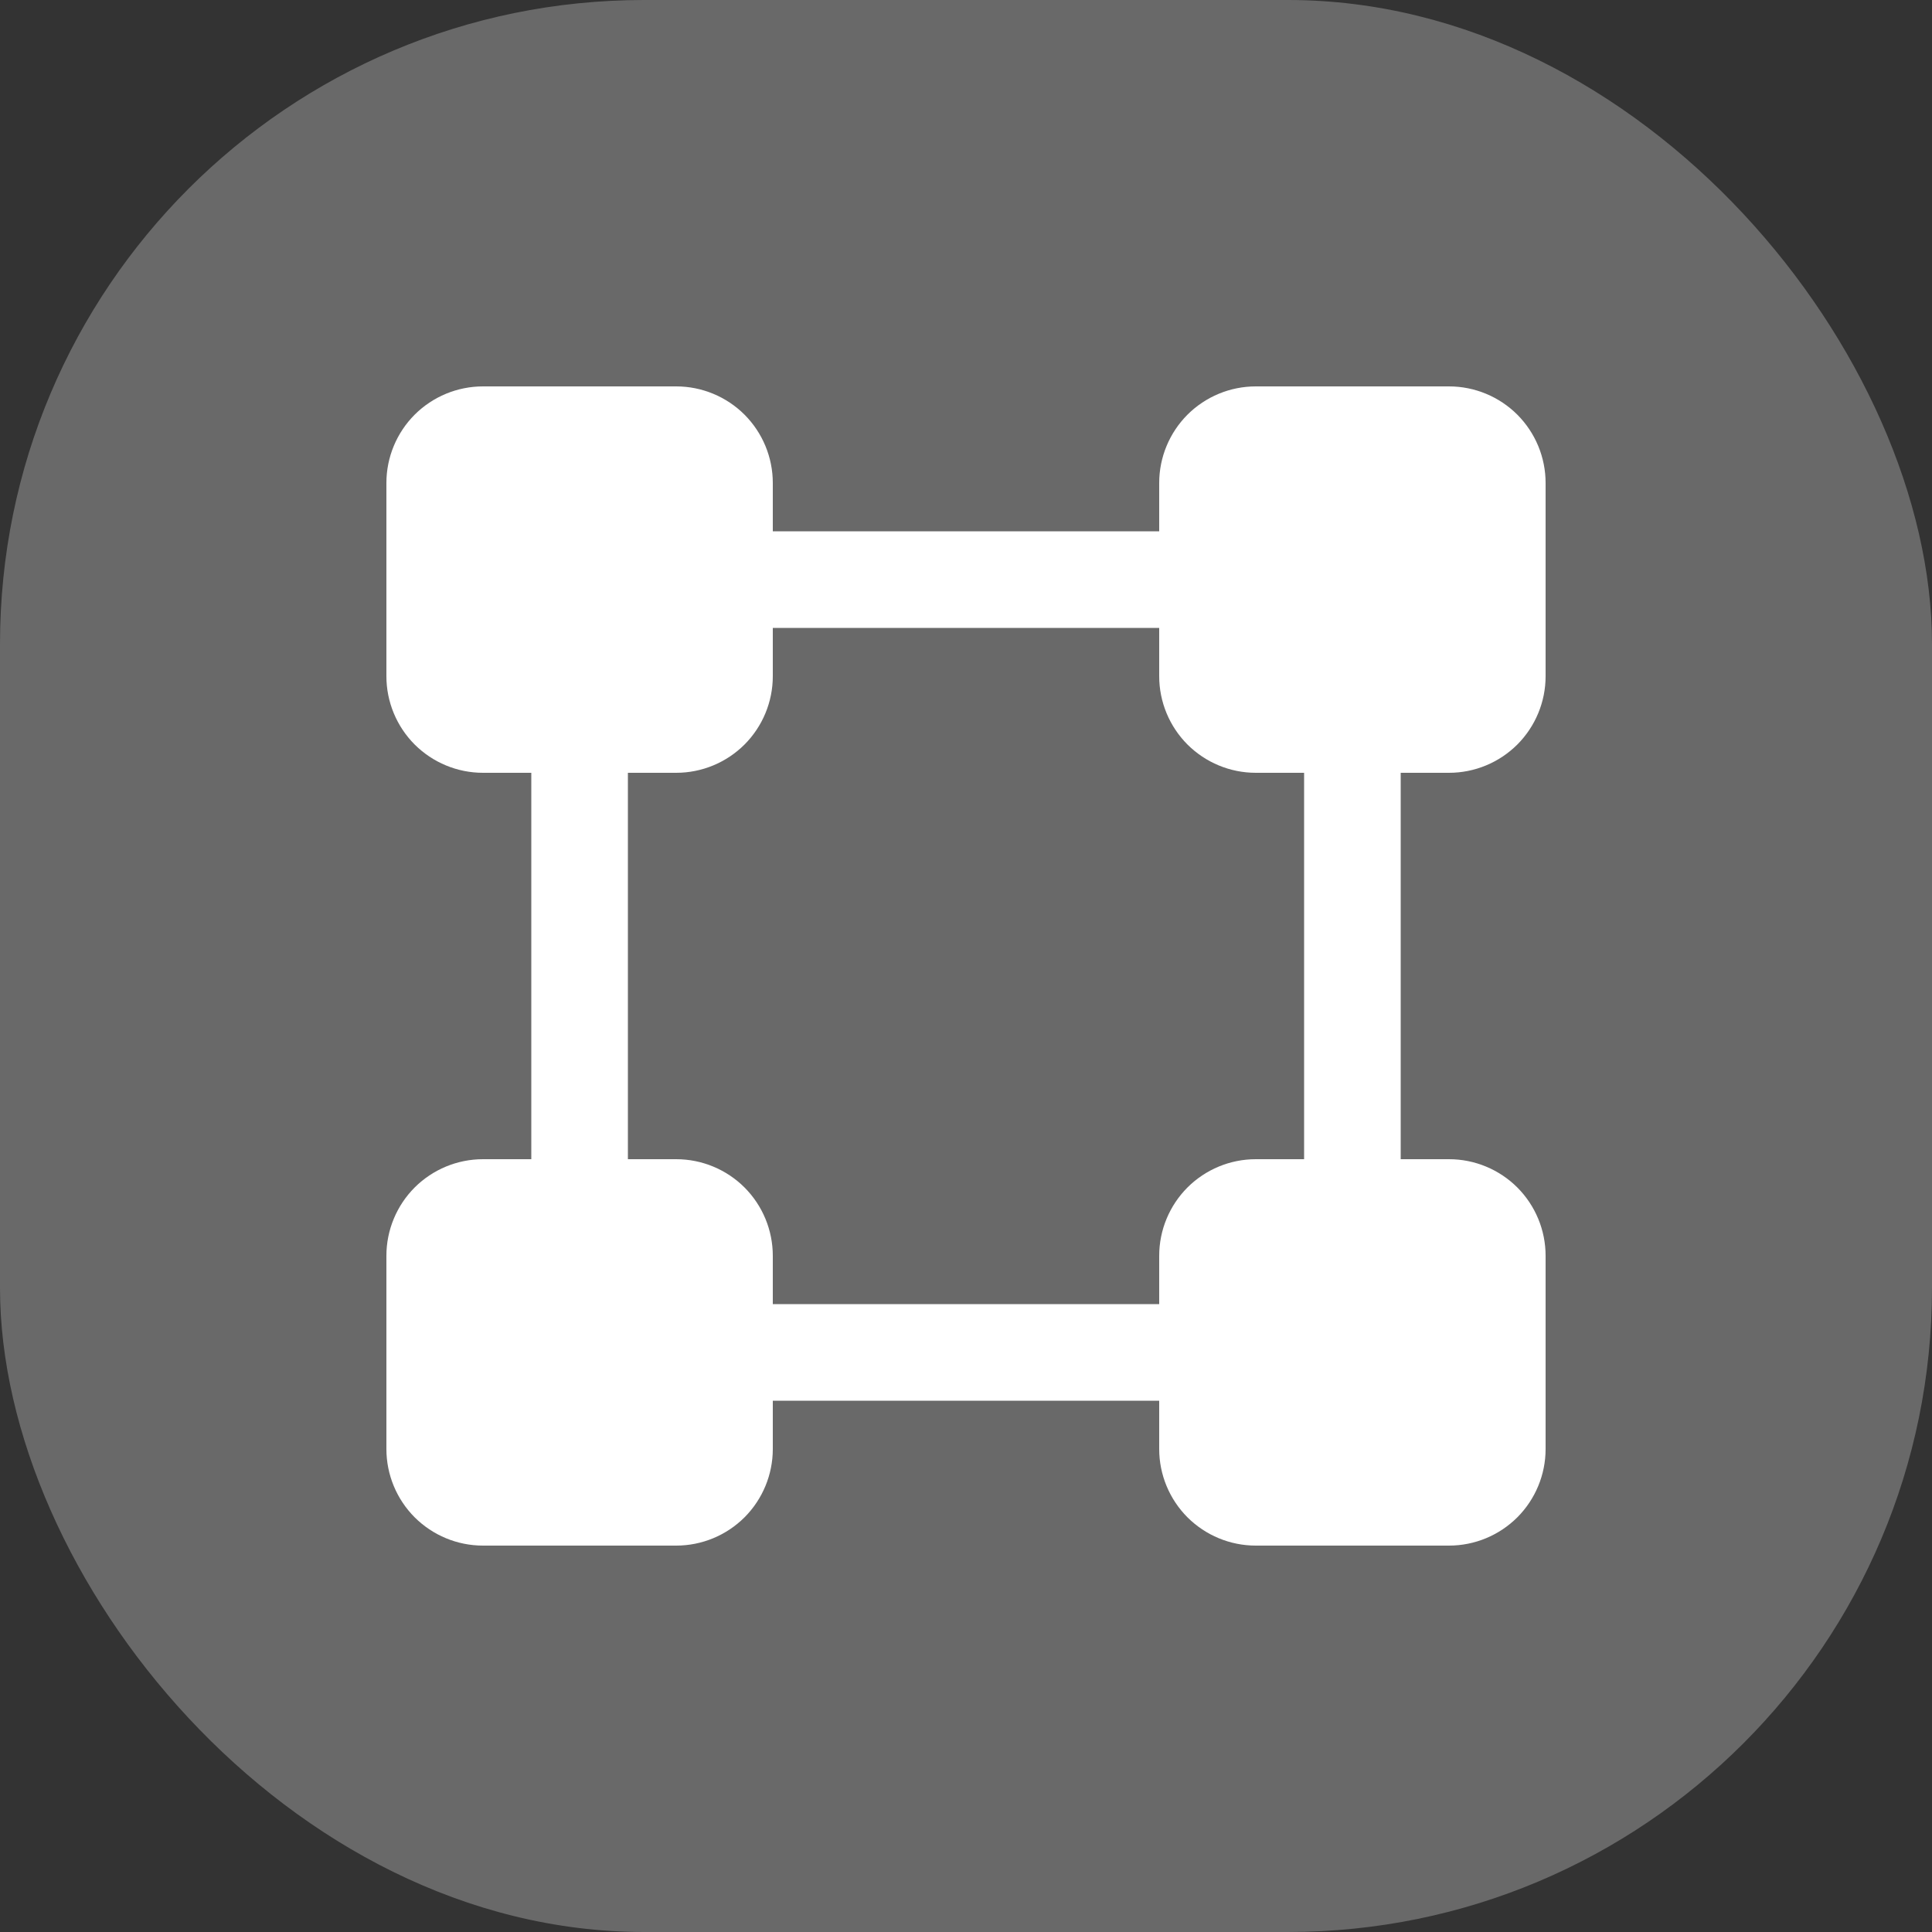
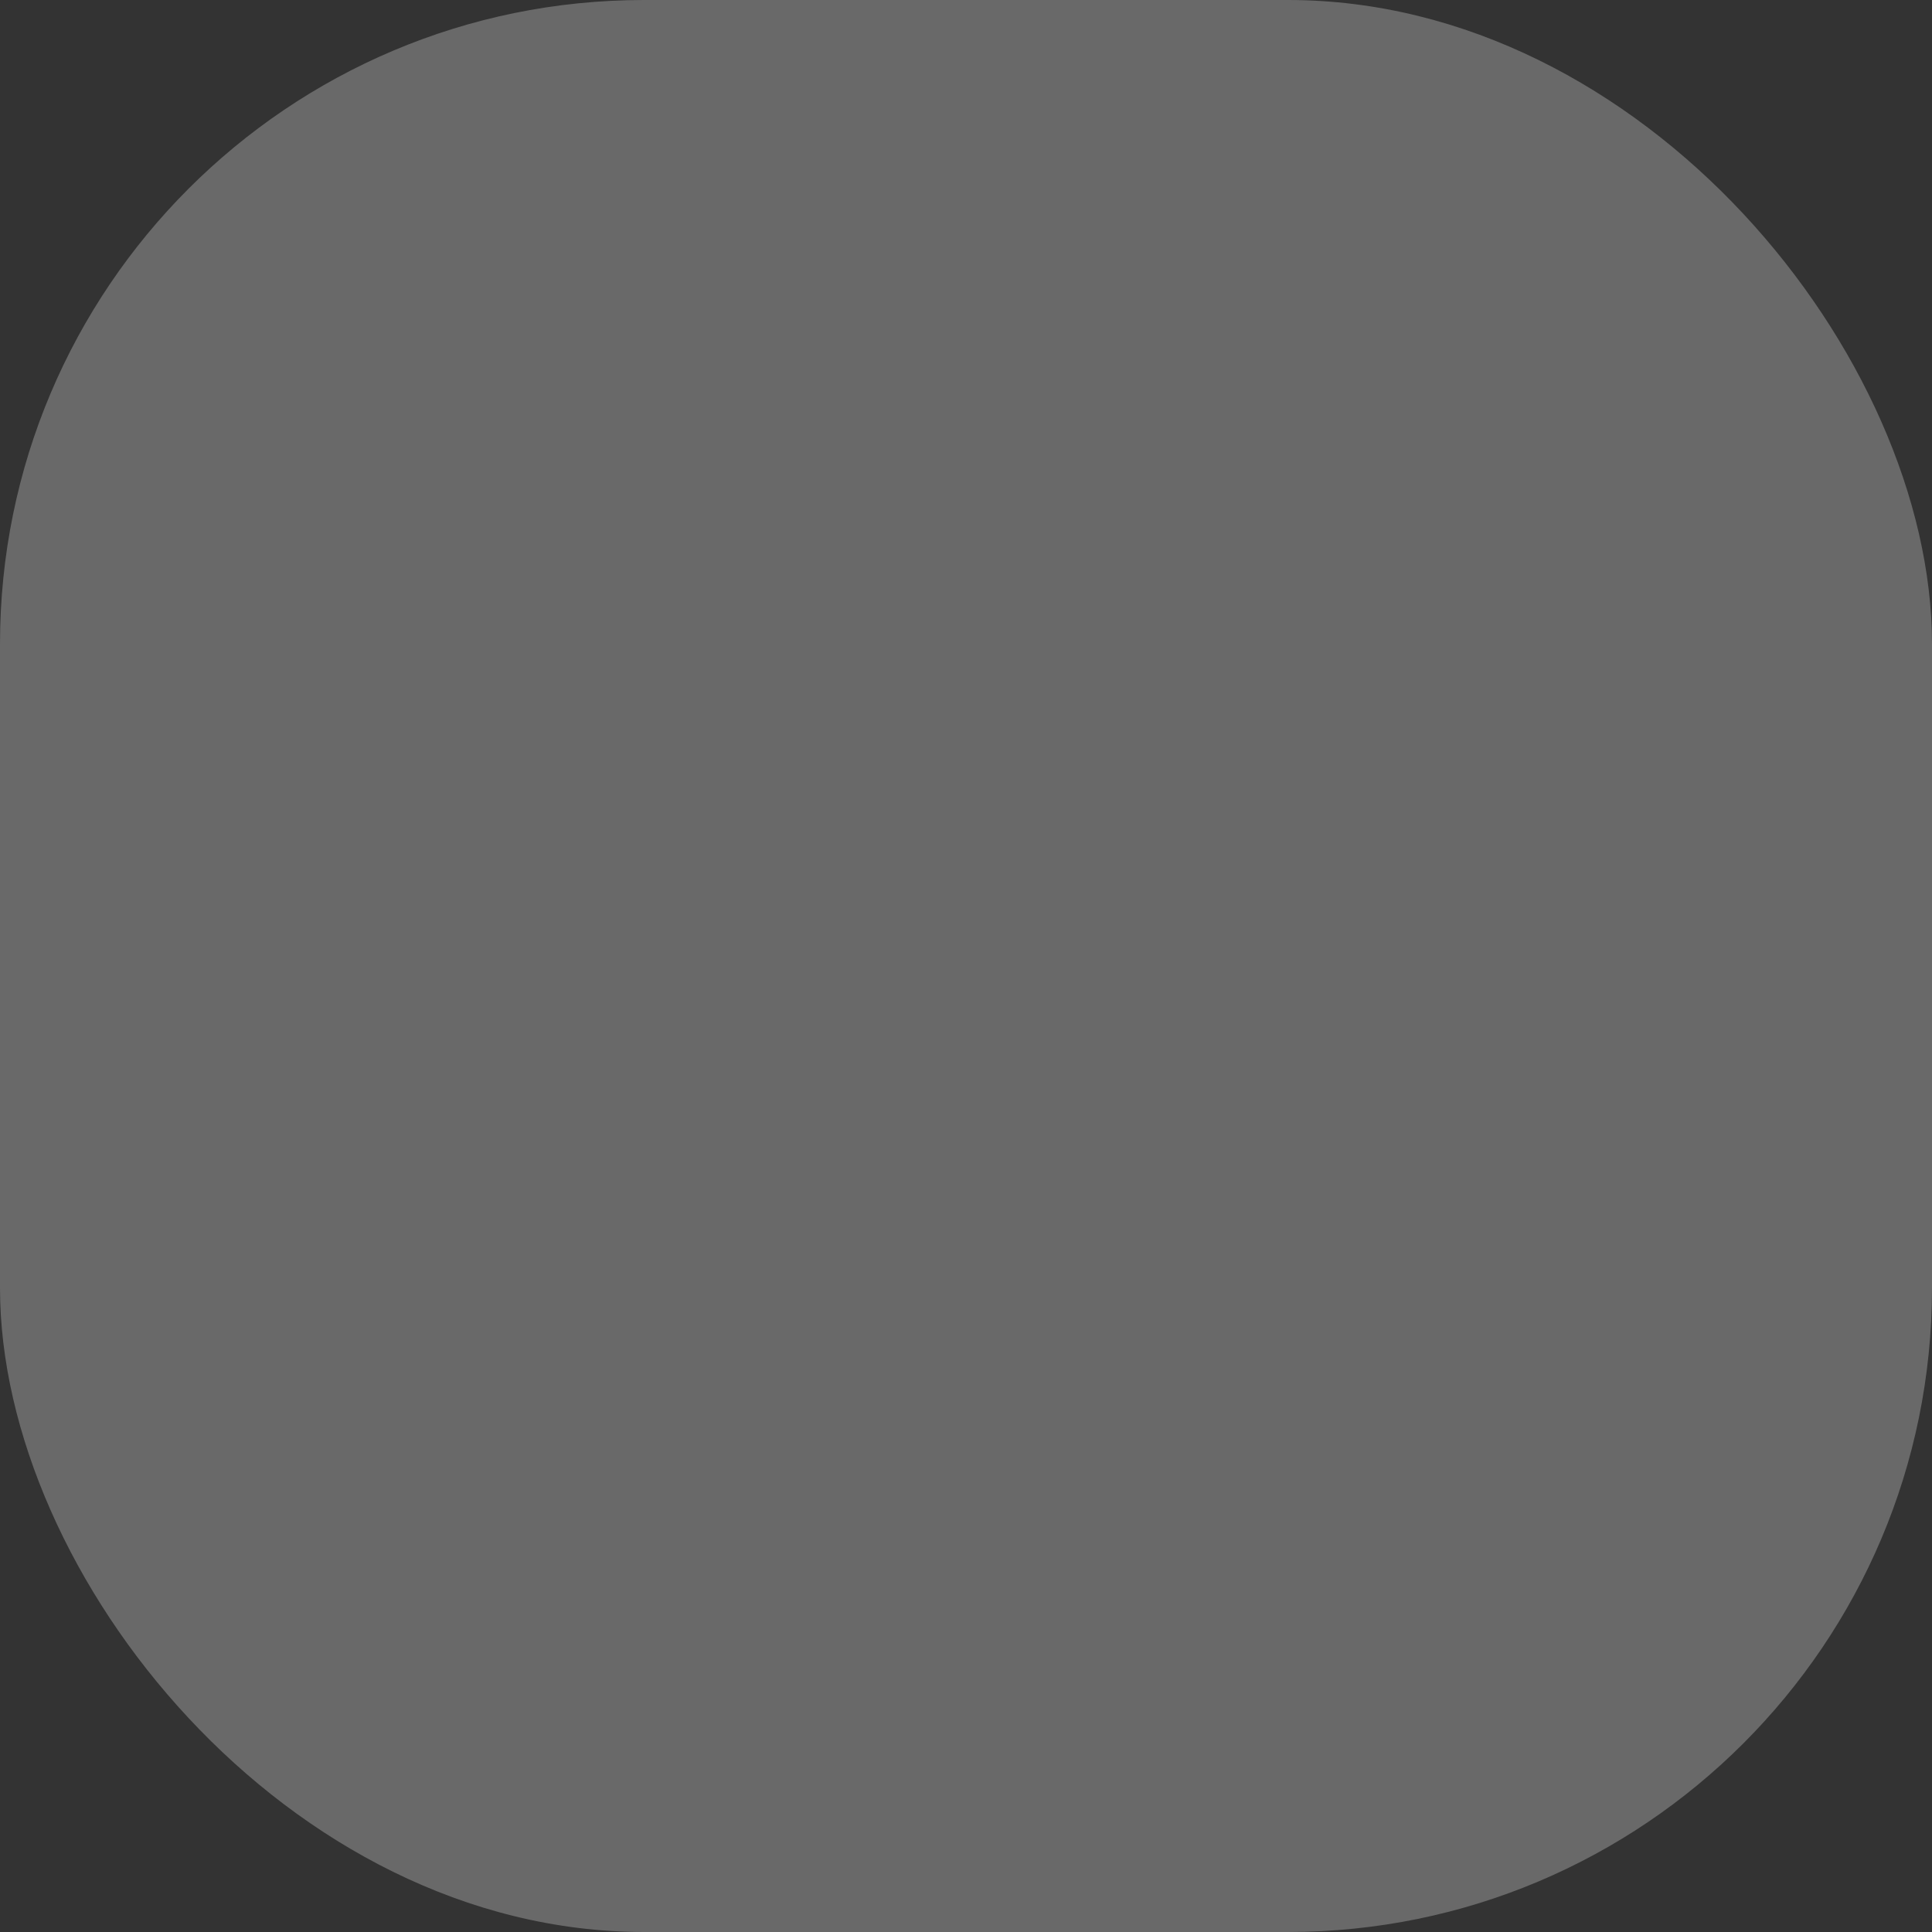
<svg xmlns="http://www.w3.org/2000/svg" width="30" height="30" viewBox="0 0 30 30" fill="none">
  <rect x="0" y="0" width="30" height="30" fill="#333333" stroke="none" />
  <rect width="30" height="30" rx="10" fill="#696969" />
-   <path d="M22.5 12C22.898 12 23.279 11.842 23.561 11.561C23.842 11.279 24 10.898 24 10.5V7.5C24 7.102 23.842 6.721 23.561 6.439C23.279 6.158 22.898 6 22.5 6H19.5C19.102 6 18.721 6.158 18.439 6.439C18.158 6.721 18 7.102 18 7.5V8.25H12V7.5C12 7.102 11.842 6.721 11.561 6.439C11.279 6.158 10.898 6 10.5 6H7.5C7.102 6 6.721 6.158 6.439 6.439C6.158 6.721 6 7.102 6 7.5V10.5C6 10.898 6.158 11.279 6.439 11.561C6.721 11.842 7.102 12 7.5 12H8.25V18H7.5C7.102 18 6.721 18.158 6.439 18.439C6.158 18.721 6 19.102 6 19.5V22.5C6 22.898 6.158 23.279 6.439 23.561C6.721 23.842 7.102 24 7.5 24H10.5C10.898 24 11.279 23.842 11.561 23.561C11.842 23.279 12 22.898 12 22.5V21.75H18V22.5C18 22.898 18.158 23.279 18.439 23.561C18.721 23.842 19.102 24 19.5 24H22.5C22.898 24 23.279 23.842 23.561 23.561C23.842 23.279 24 22.898 24 22.5V19.5C24 19.102 23.842 18.721 23.561 18.439C23.279 18.158 22.898 18 22.5 18H21.75V12H22.5ZM20.25 18H19.5C19.102 18 18.721 18.158 18.439 18.439C18.158 18.721 18 19.102 18 19.5V20.25H12V19.5C12 19.102 11.842 18.721 11.561 18.439C11.279 18.158 10.898 18 10.5 18H9.75V12H10.5C10.898 12 11.279 11.842 11.561 11.561C11.842 11.279 12 10.898 12 10.5V9.75H18V10.5C18 10.898 18.158 11.279 18.439 11.561C18.721 11.842 19.102 12 19.5 12H20.25V18Z" fill="white" />
</svg>